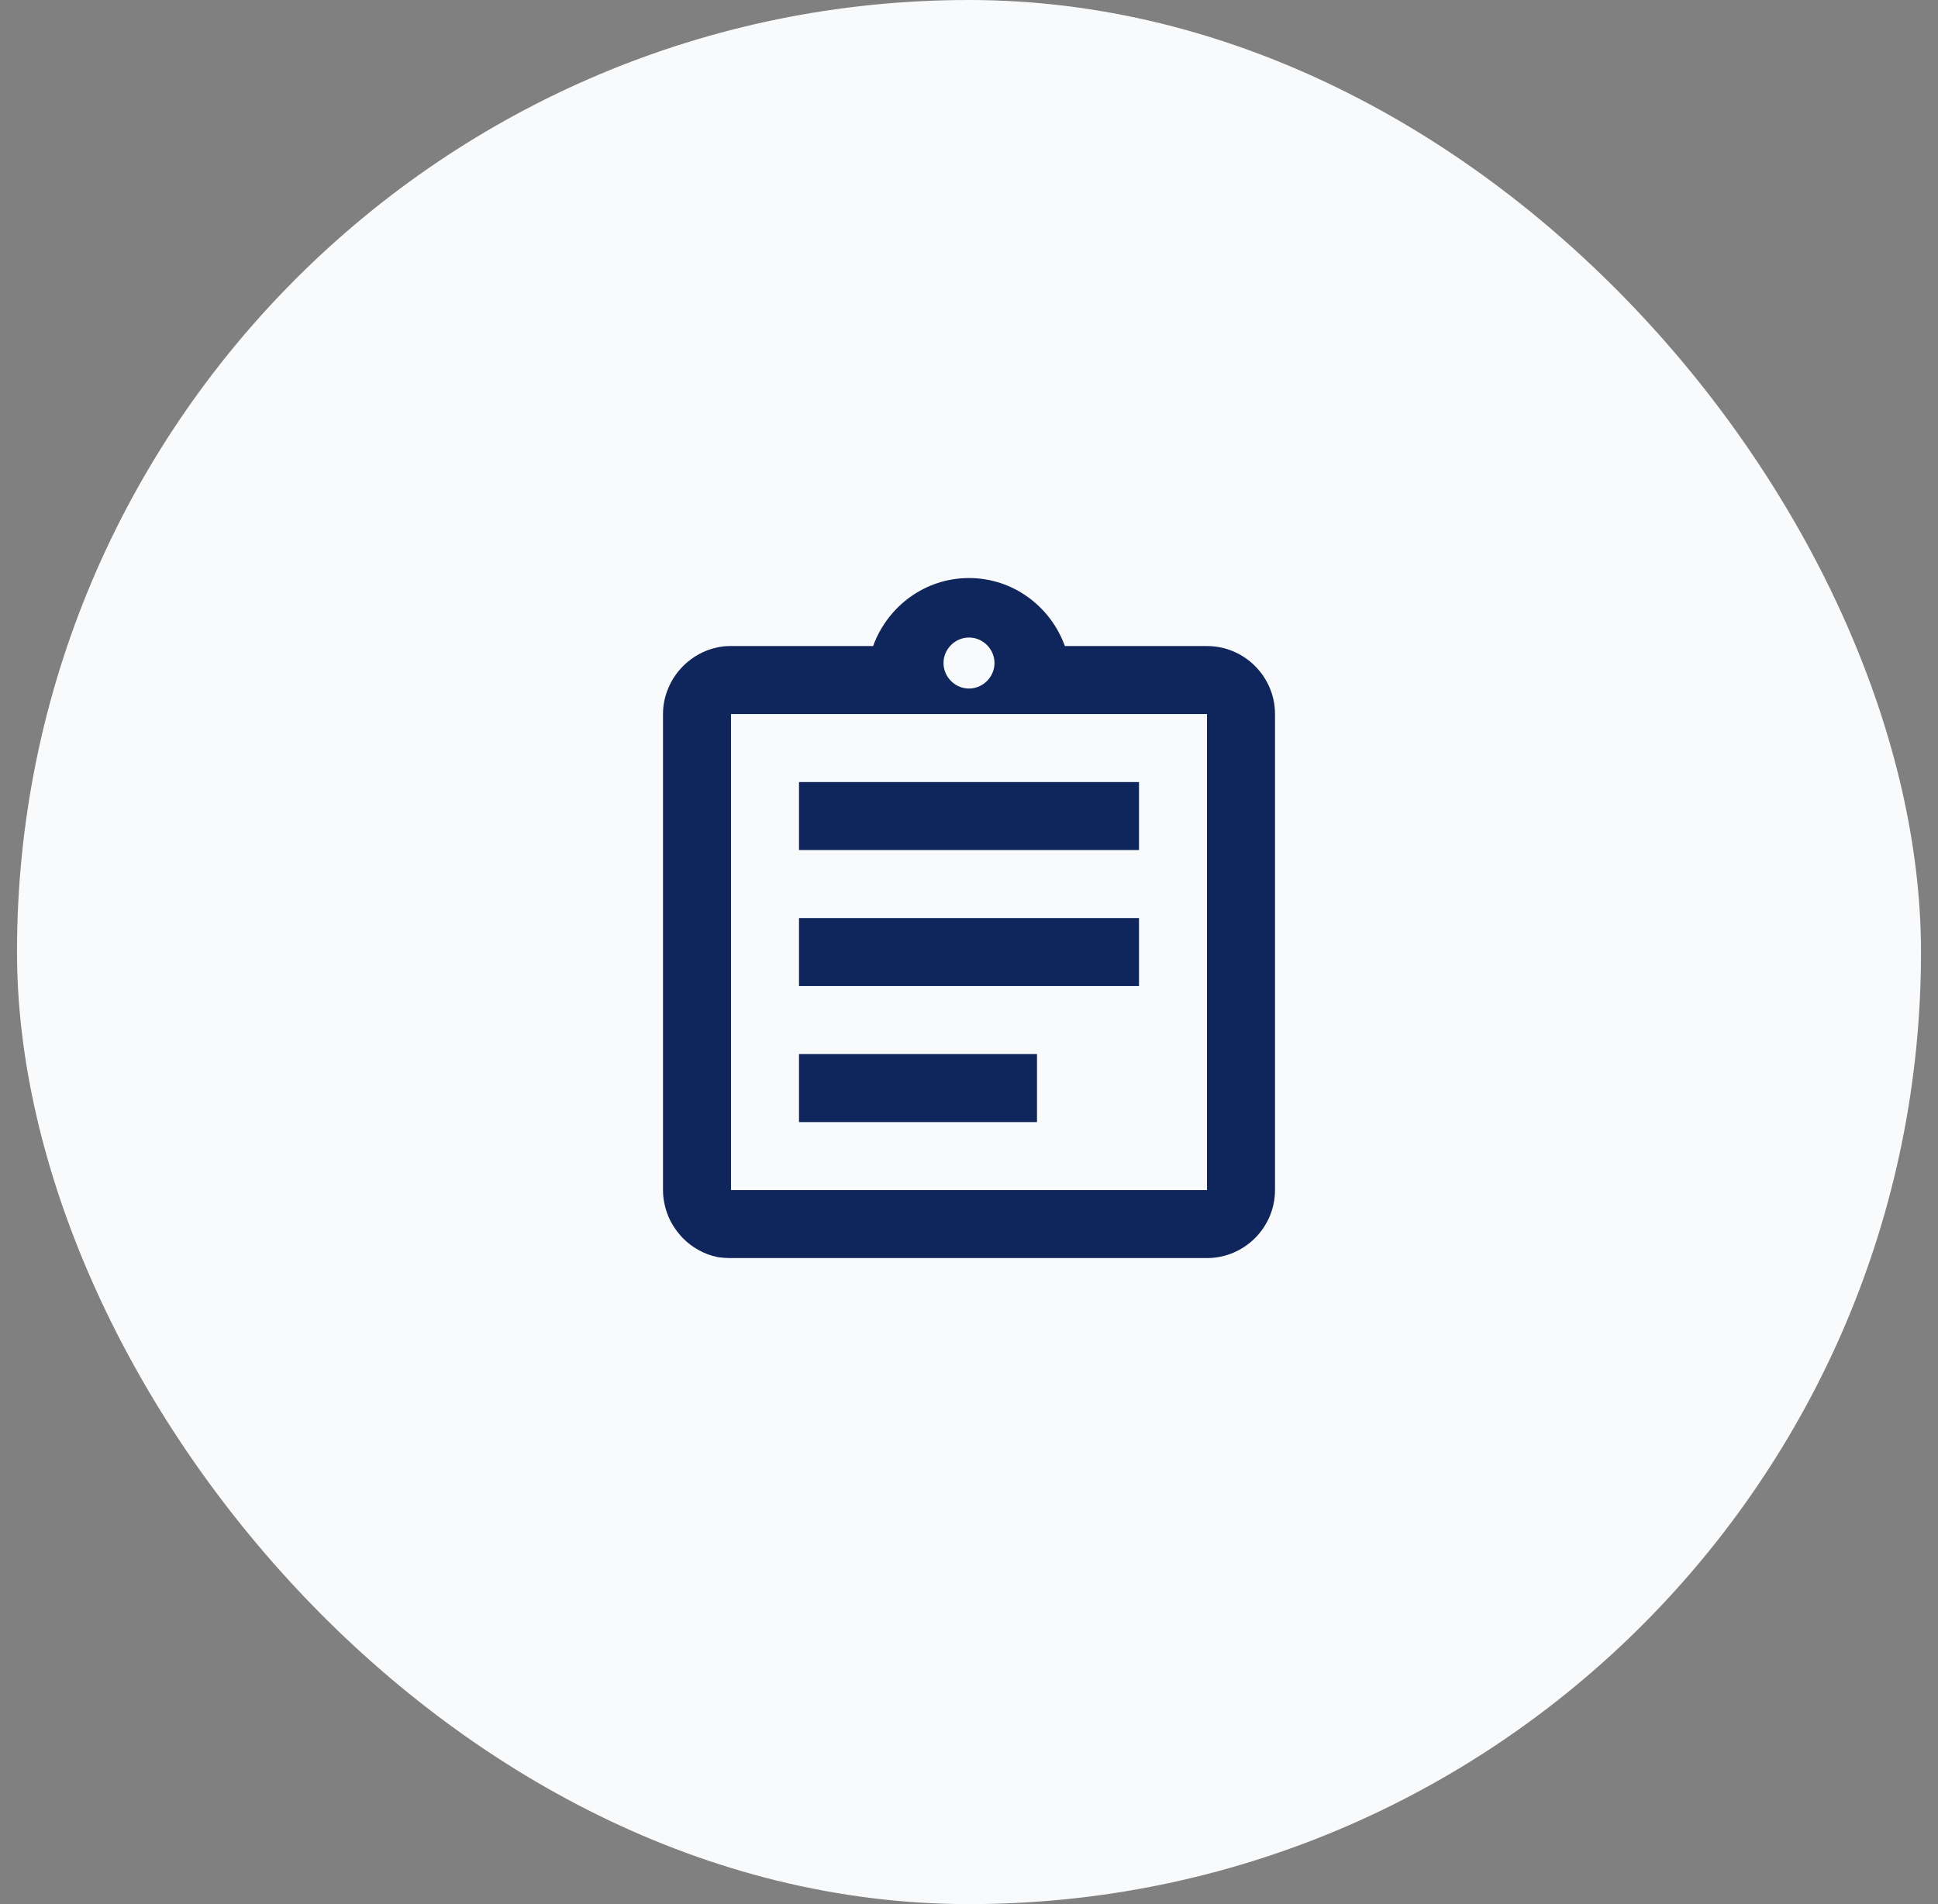
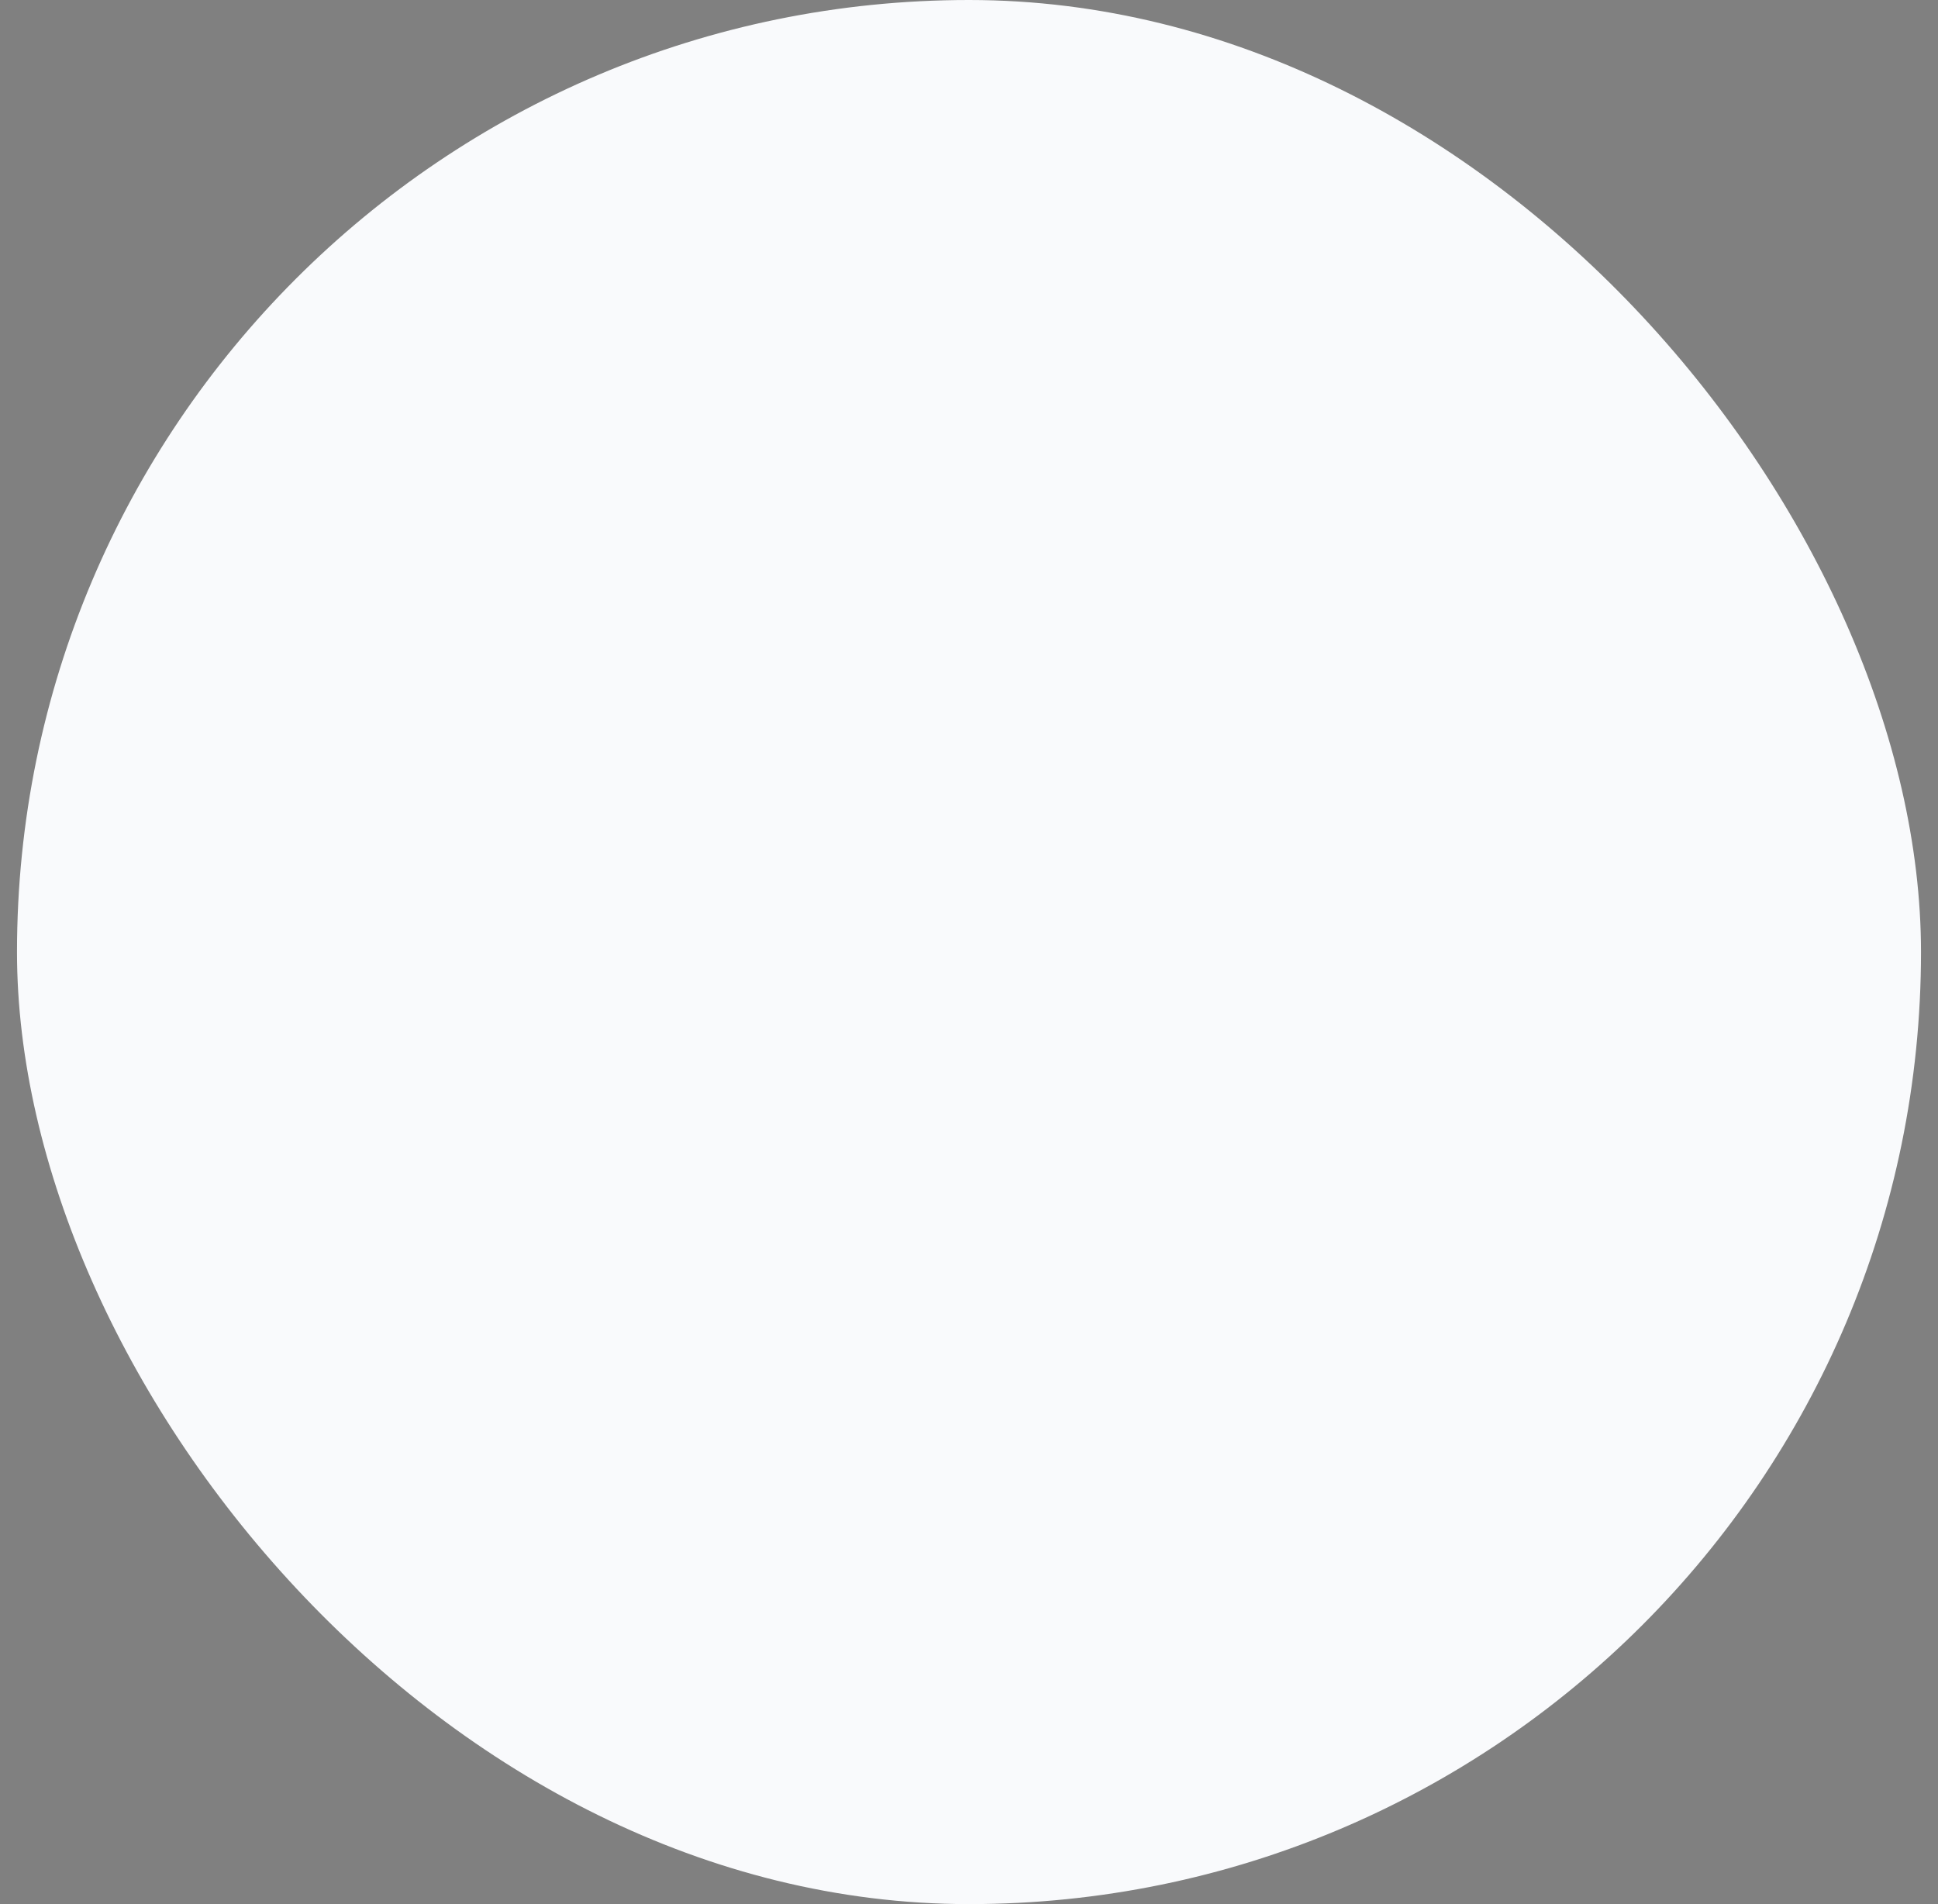
<svg xmlns="http://www.w3.org/2000/svg" width="57" height="56" viewBox="0 0 57 56" fill="none">
  <rect x="0" y="0" width="57" height="56" fill="#808080" stroke="none" />
  <rect x="0.5" width="56" height="56" rx="28" fill="#F9FAFC" />
-   <path d="M23.5 31H30.5V33H23.5V31ZM23.5 27H33.5V29H23.5V27ZM23.5 23H33.5V25H23.5V23ZM35.5 19H31.32C30.9 17.84 29.8 17 28.5 17C27.2 17 26.1 17.84 25.68 19H21.5C21.36 19 21.23 19.01 21.1 19.04C20.71 19.12 20.36 19.32 20.09 19.59C19.91 19.77 19.76 19.99 19.66 20.23C19.56 20.46 19.5 20.72 19.5 21V35C19.5 35.27 19.56 35.54 19.66 35.78C19.76 36.02 19.91 36.23 20.09 36.42C20.36 36.69 20.71 36.89 21.1 36.97C21.23 36.99 21.36 37 21.5 37H35.5C36.6 37 37.5 36.1 37.5 35V21C37.5 19.9 36.6 19 35.5 19ZM28.5 18.75C28.91 18.75 29.25 19.09 29.25 19.5C29.25 19.91 28.91 20.25 28.5 20.25C28.09 20.25 27.75 19.91 27.75 19.5C27.75 19.09 28.09 18.75 28.5 18.75ZM35.5 35H21.5V21H35.5V35Z" fill="#0F265C" />
</svg>